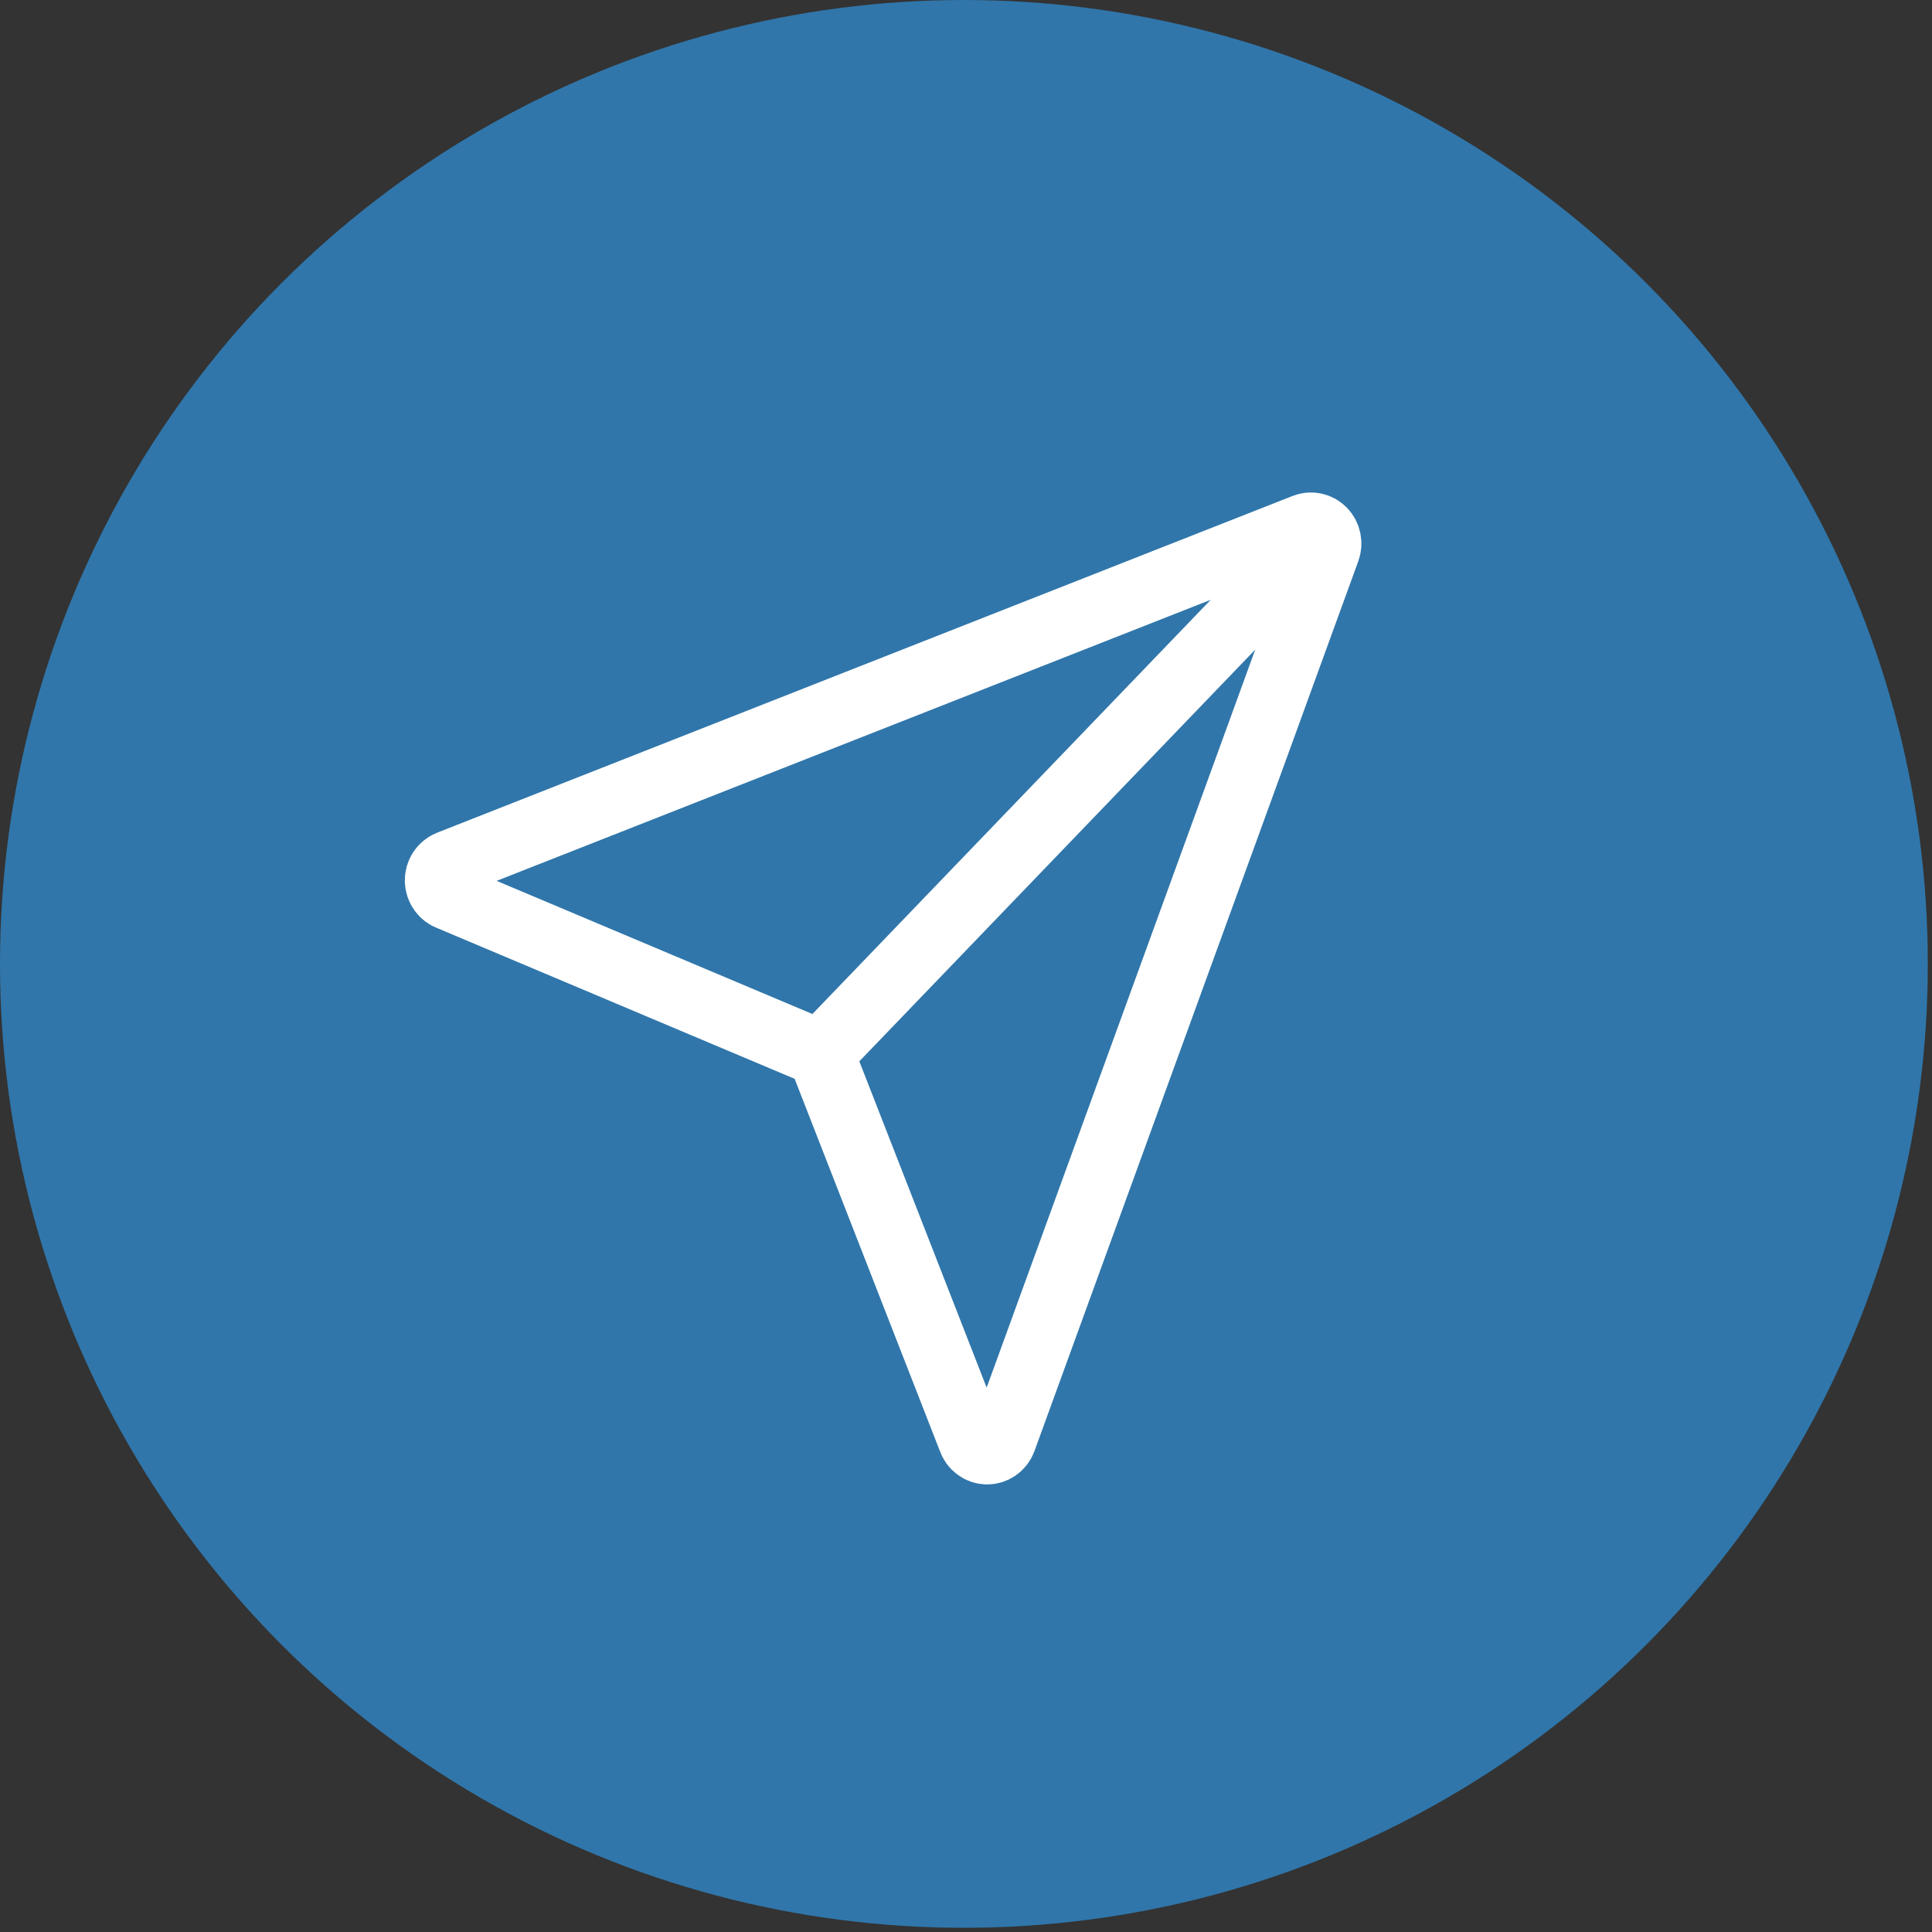
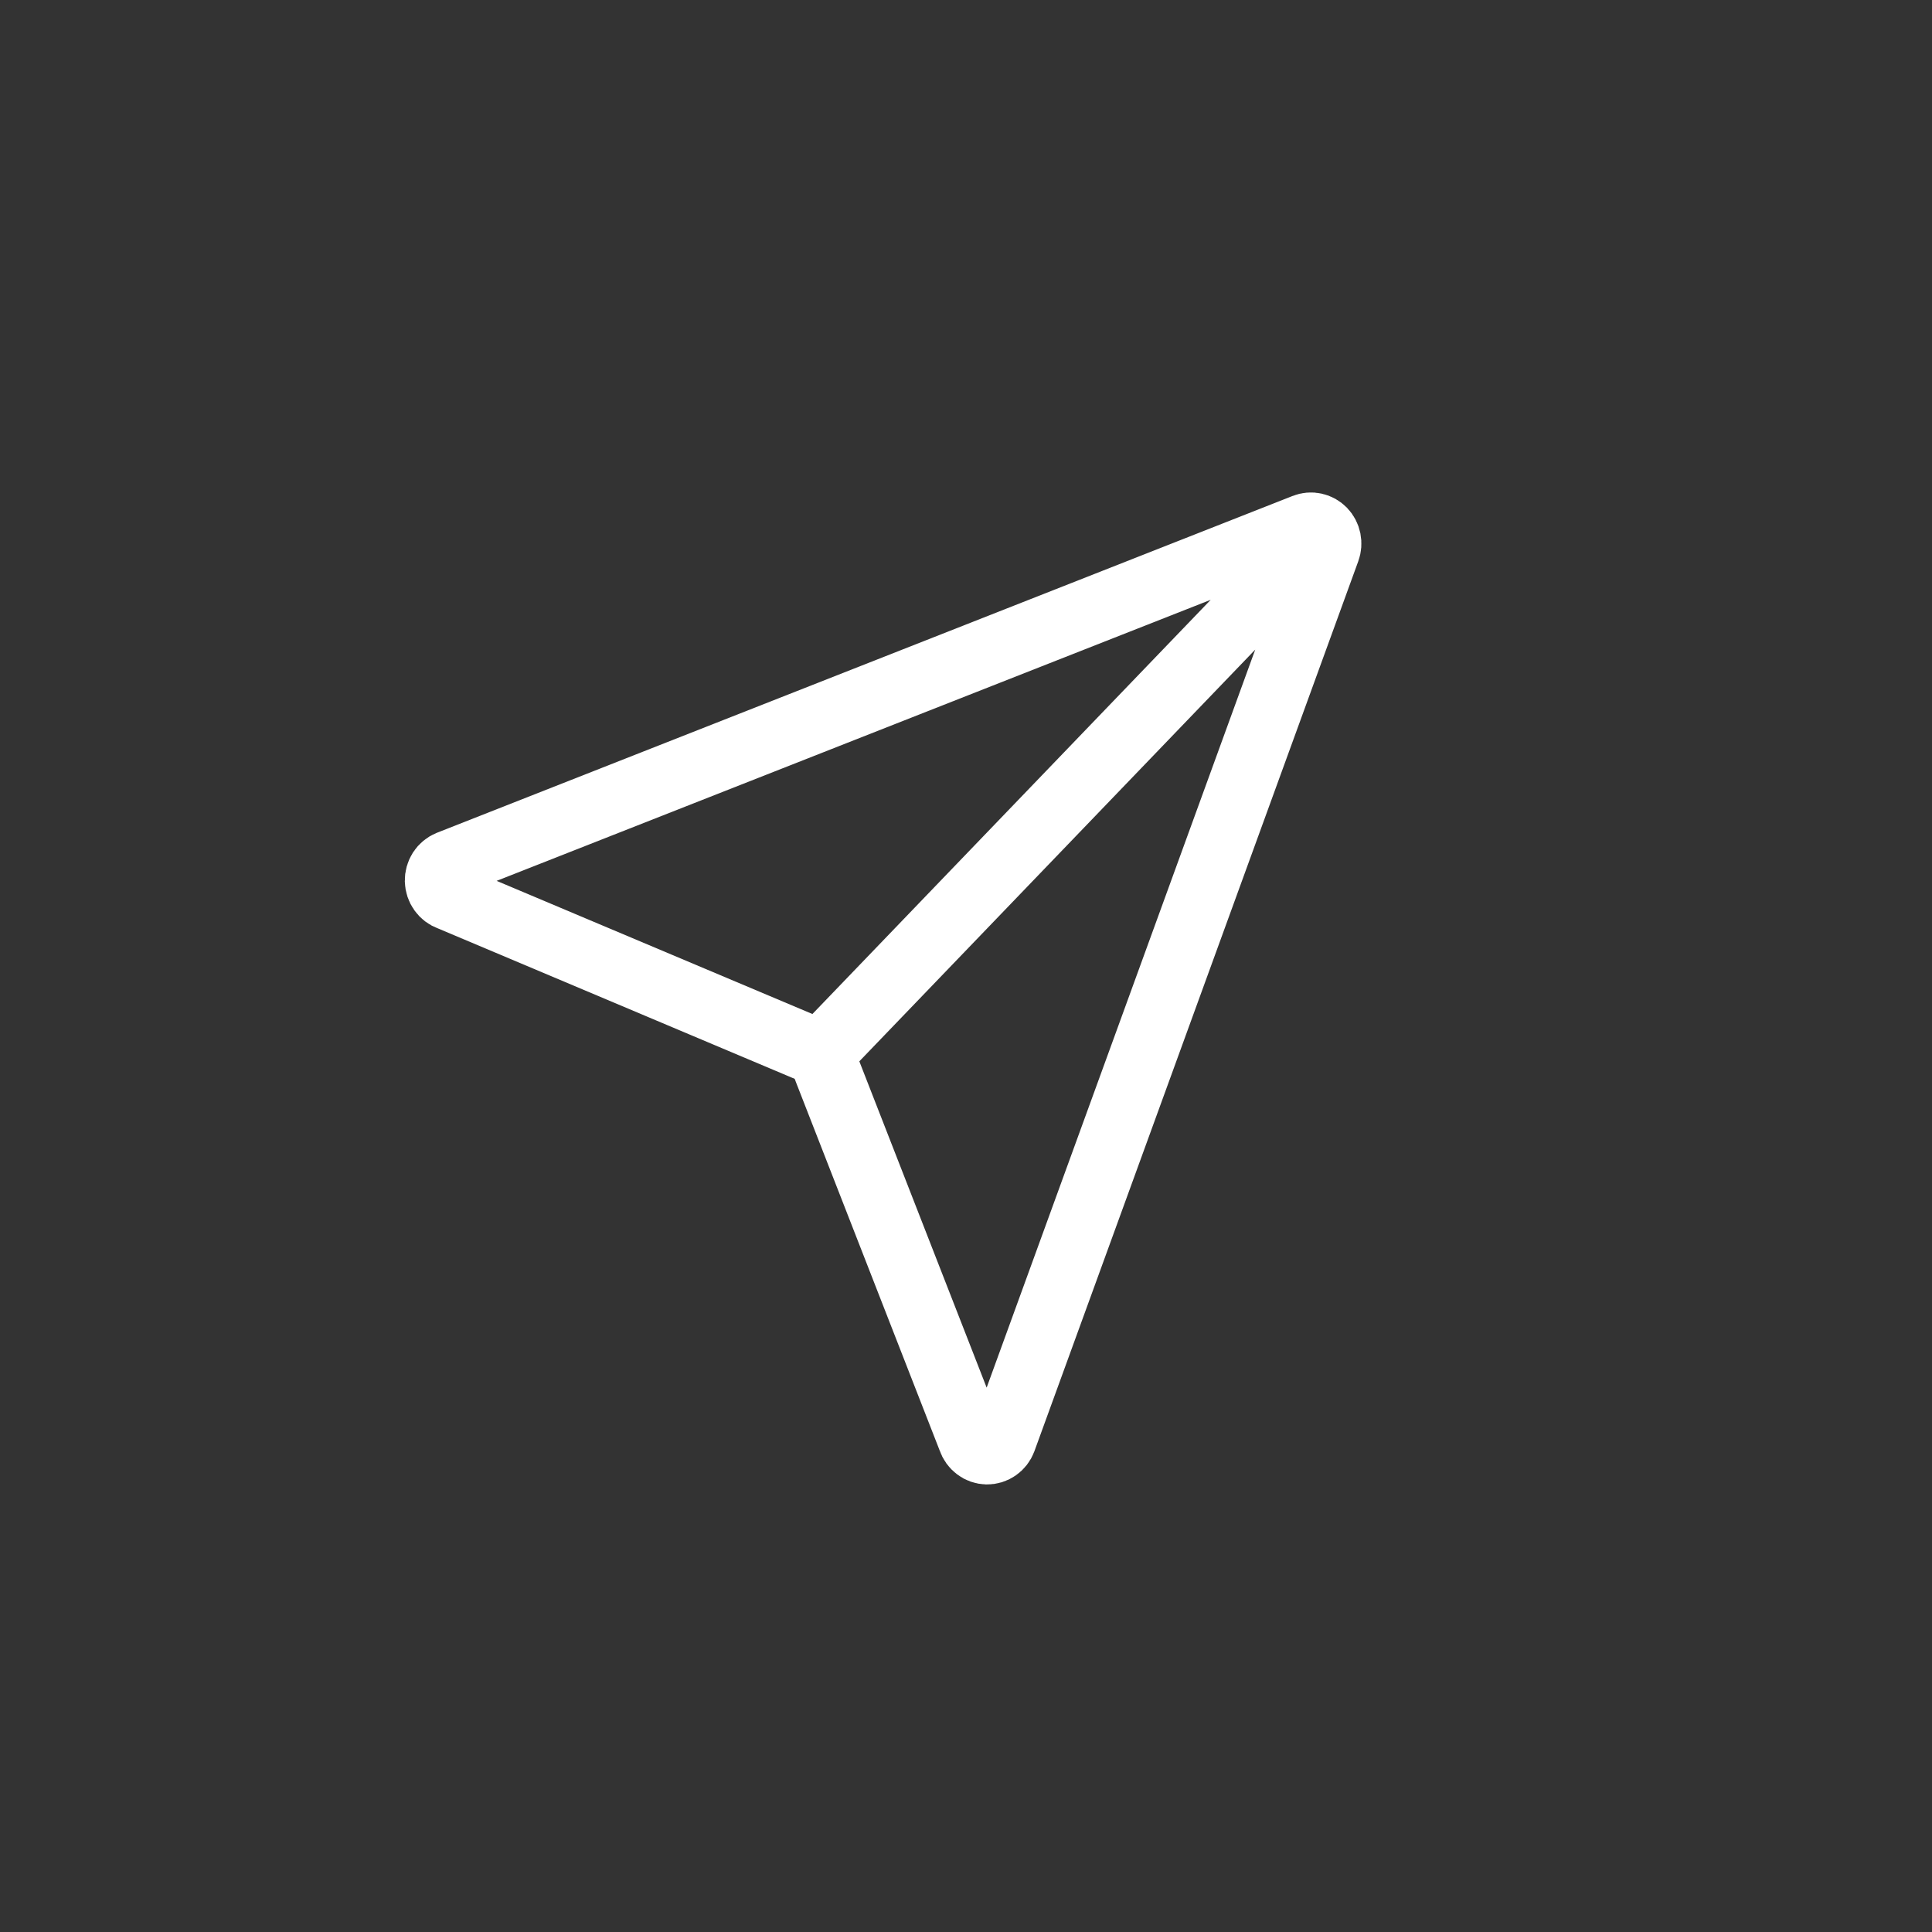
<svg xmlns="http://www.w3.org/2000/svg" width="58" height="58" viewBox="0 0 58 58" fill="none">
  <rect x="0" y="0" width="58" height="58" fill="#333333" stroke="none" />
-   <circle cx="28.937" cy="28.937" r="28.937" fill="#3076AA" />
  <path d="M39.615 16.05L24.65 31.613M13.483 25.931L39.173 15.819C39.265 15.782 39.366 15.774 39.463 15.796C39.56 15.817 39.649 15.867 39.72 15.94C39.79 16.013 39.838 16.106 39.859 16.207C39.879 16.308 39.872 16.413 39.836 16.509L30.113 43.227C30.075 43.328 30.007 43.415 29.919 43.475C29.832 43.535 29.729 43.566 29.624 43.564C29.519 43.561 29.417 43.526 29.333 43.461C29.248 43.397 29.184 43.307 29.15 43.204L24.821 32.11C24.771 31.953 24.686 31.81 24.573 31.693C24.46 31.576 24.323 31.487 24.172 31.435L13.505 26.937C13.404 26.902 13.317 26.836 13.254 26.747C13.191 26.659 13.156 26.552 13.153 26.442C13.151 26.332 13.181 26.224 13.24 26.132C13.299 26.041 13.384 25.971 13.483 25.931V25.931Z" stroke="white" stroke-width="2" stroke-linecap="round" stroke-linejoin="round" />
</svg>